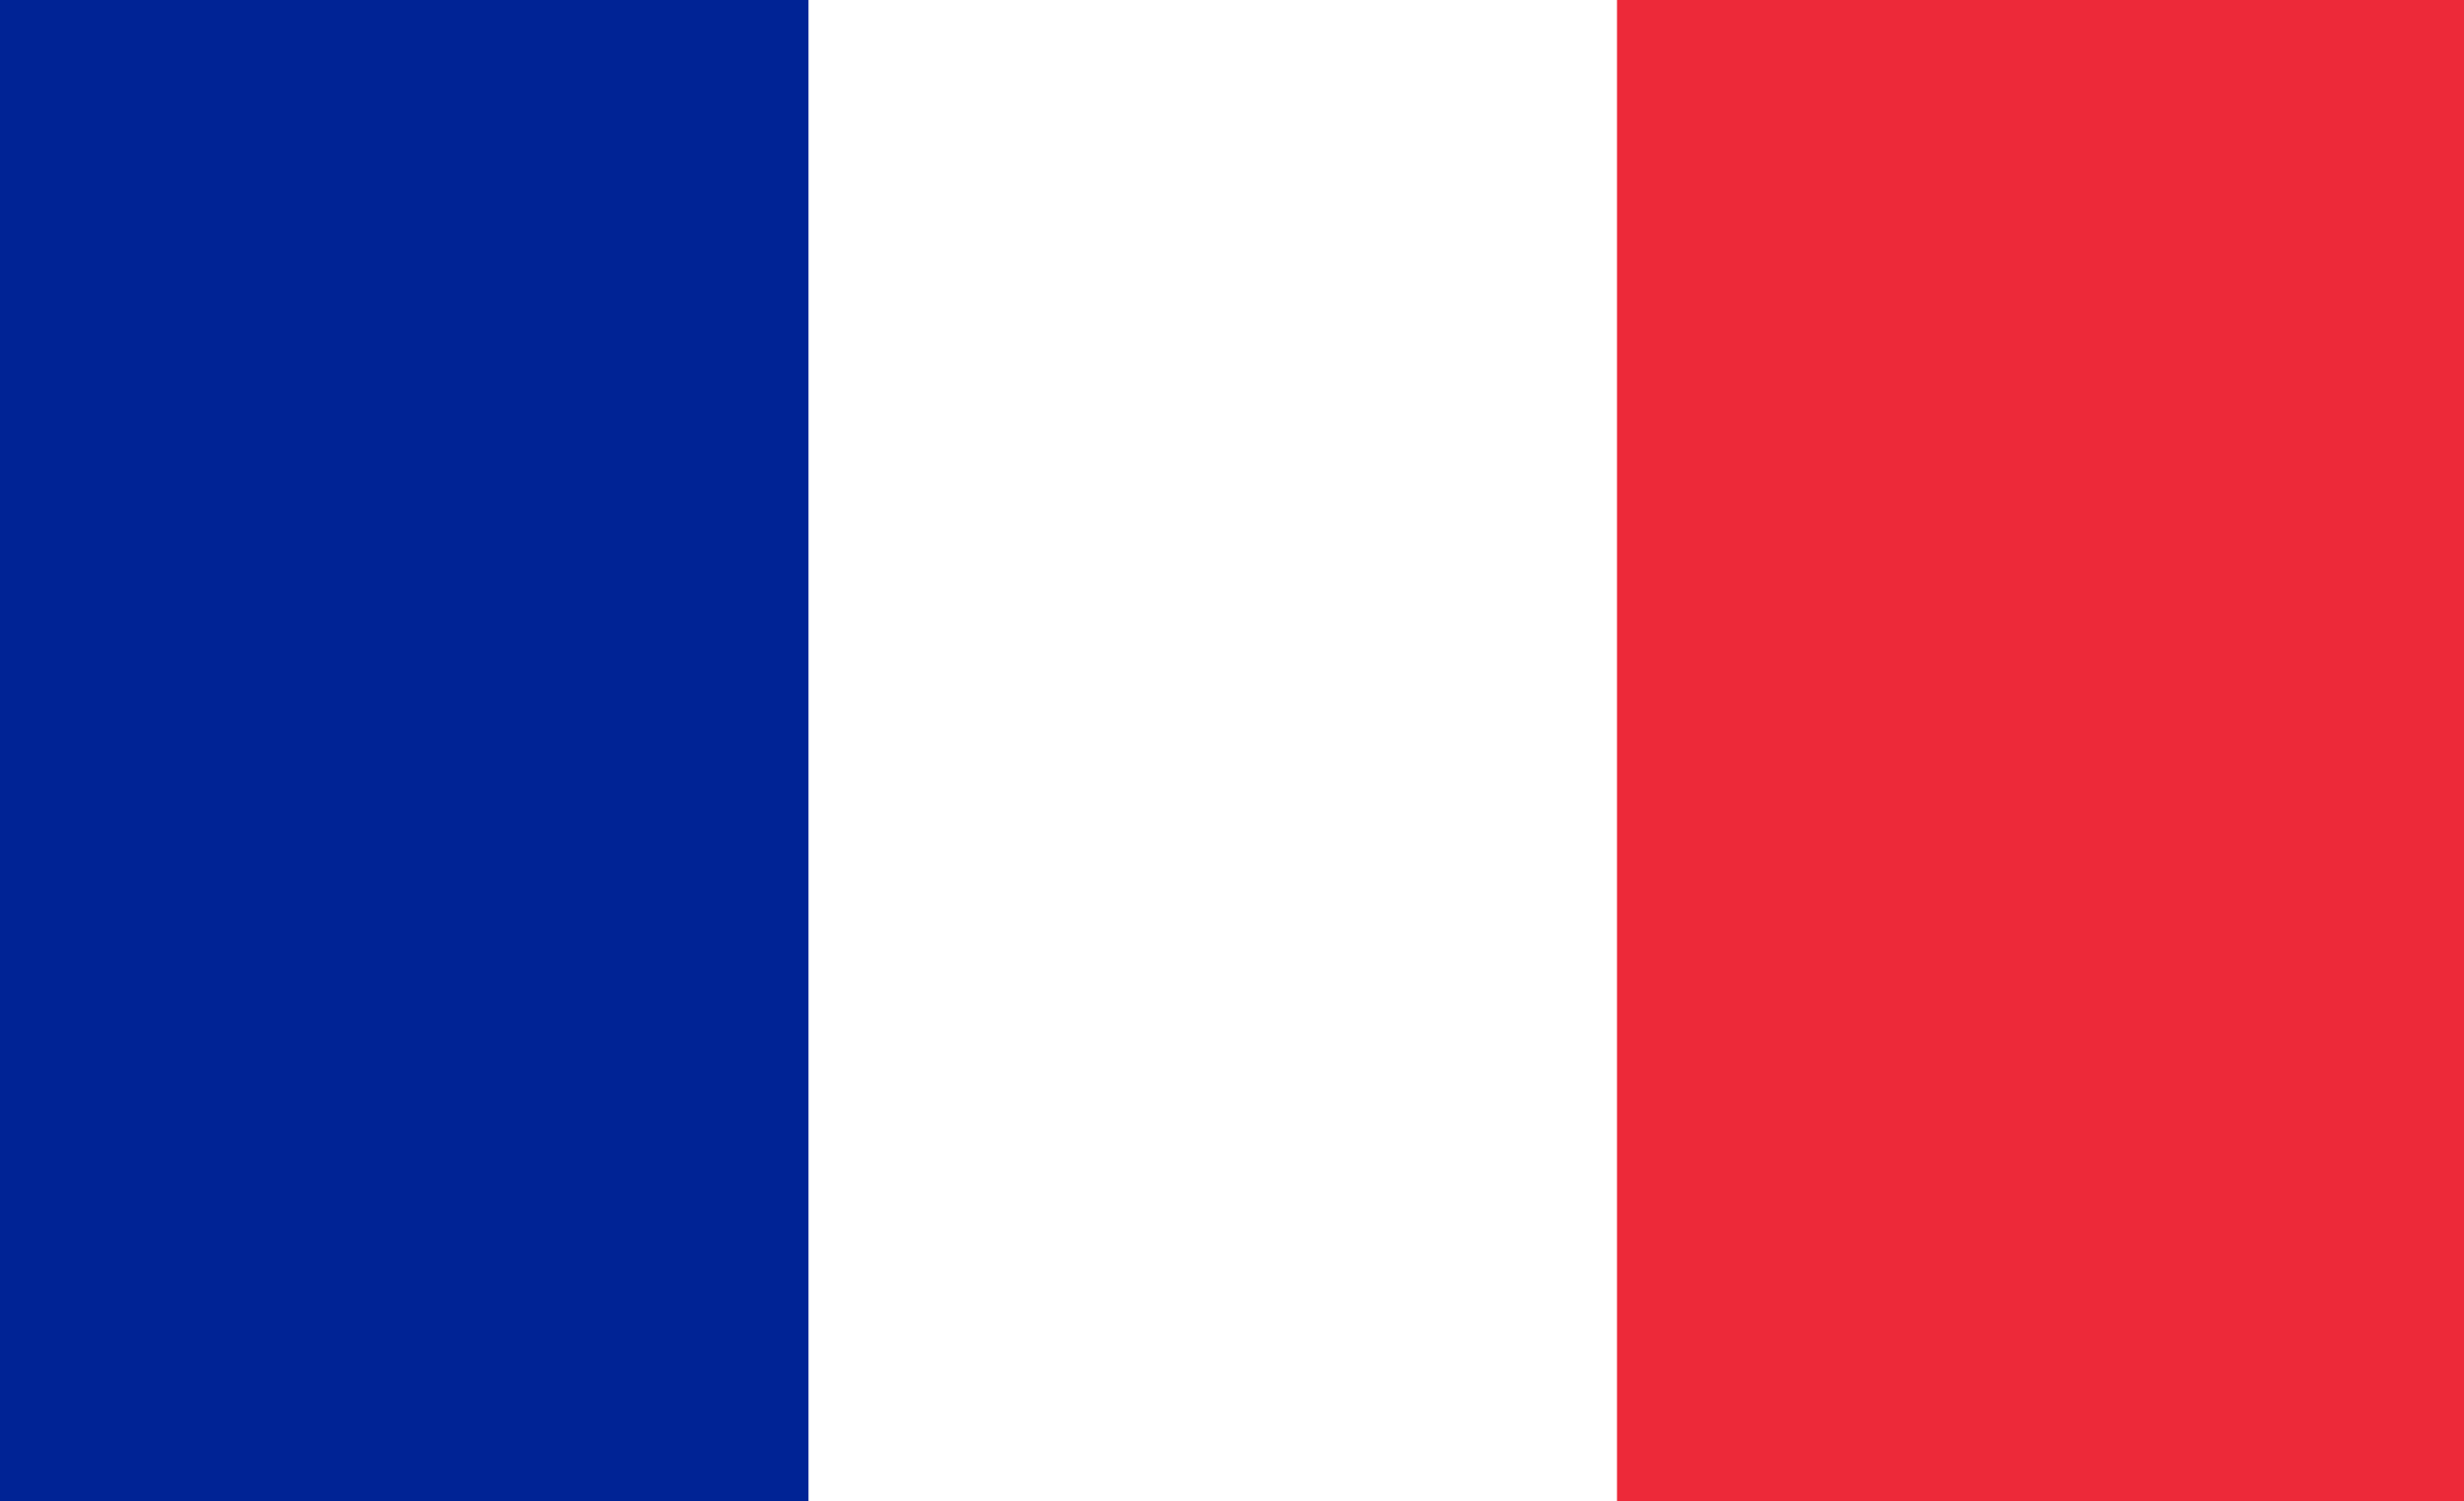
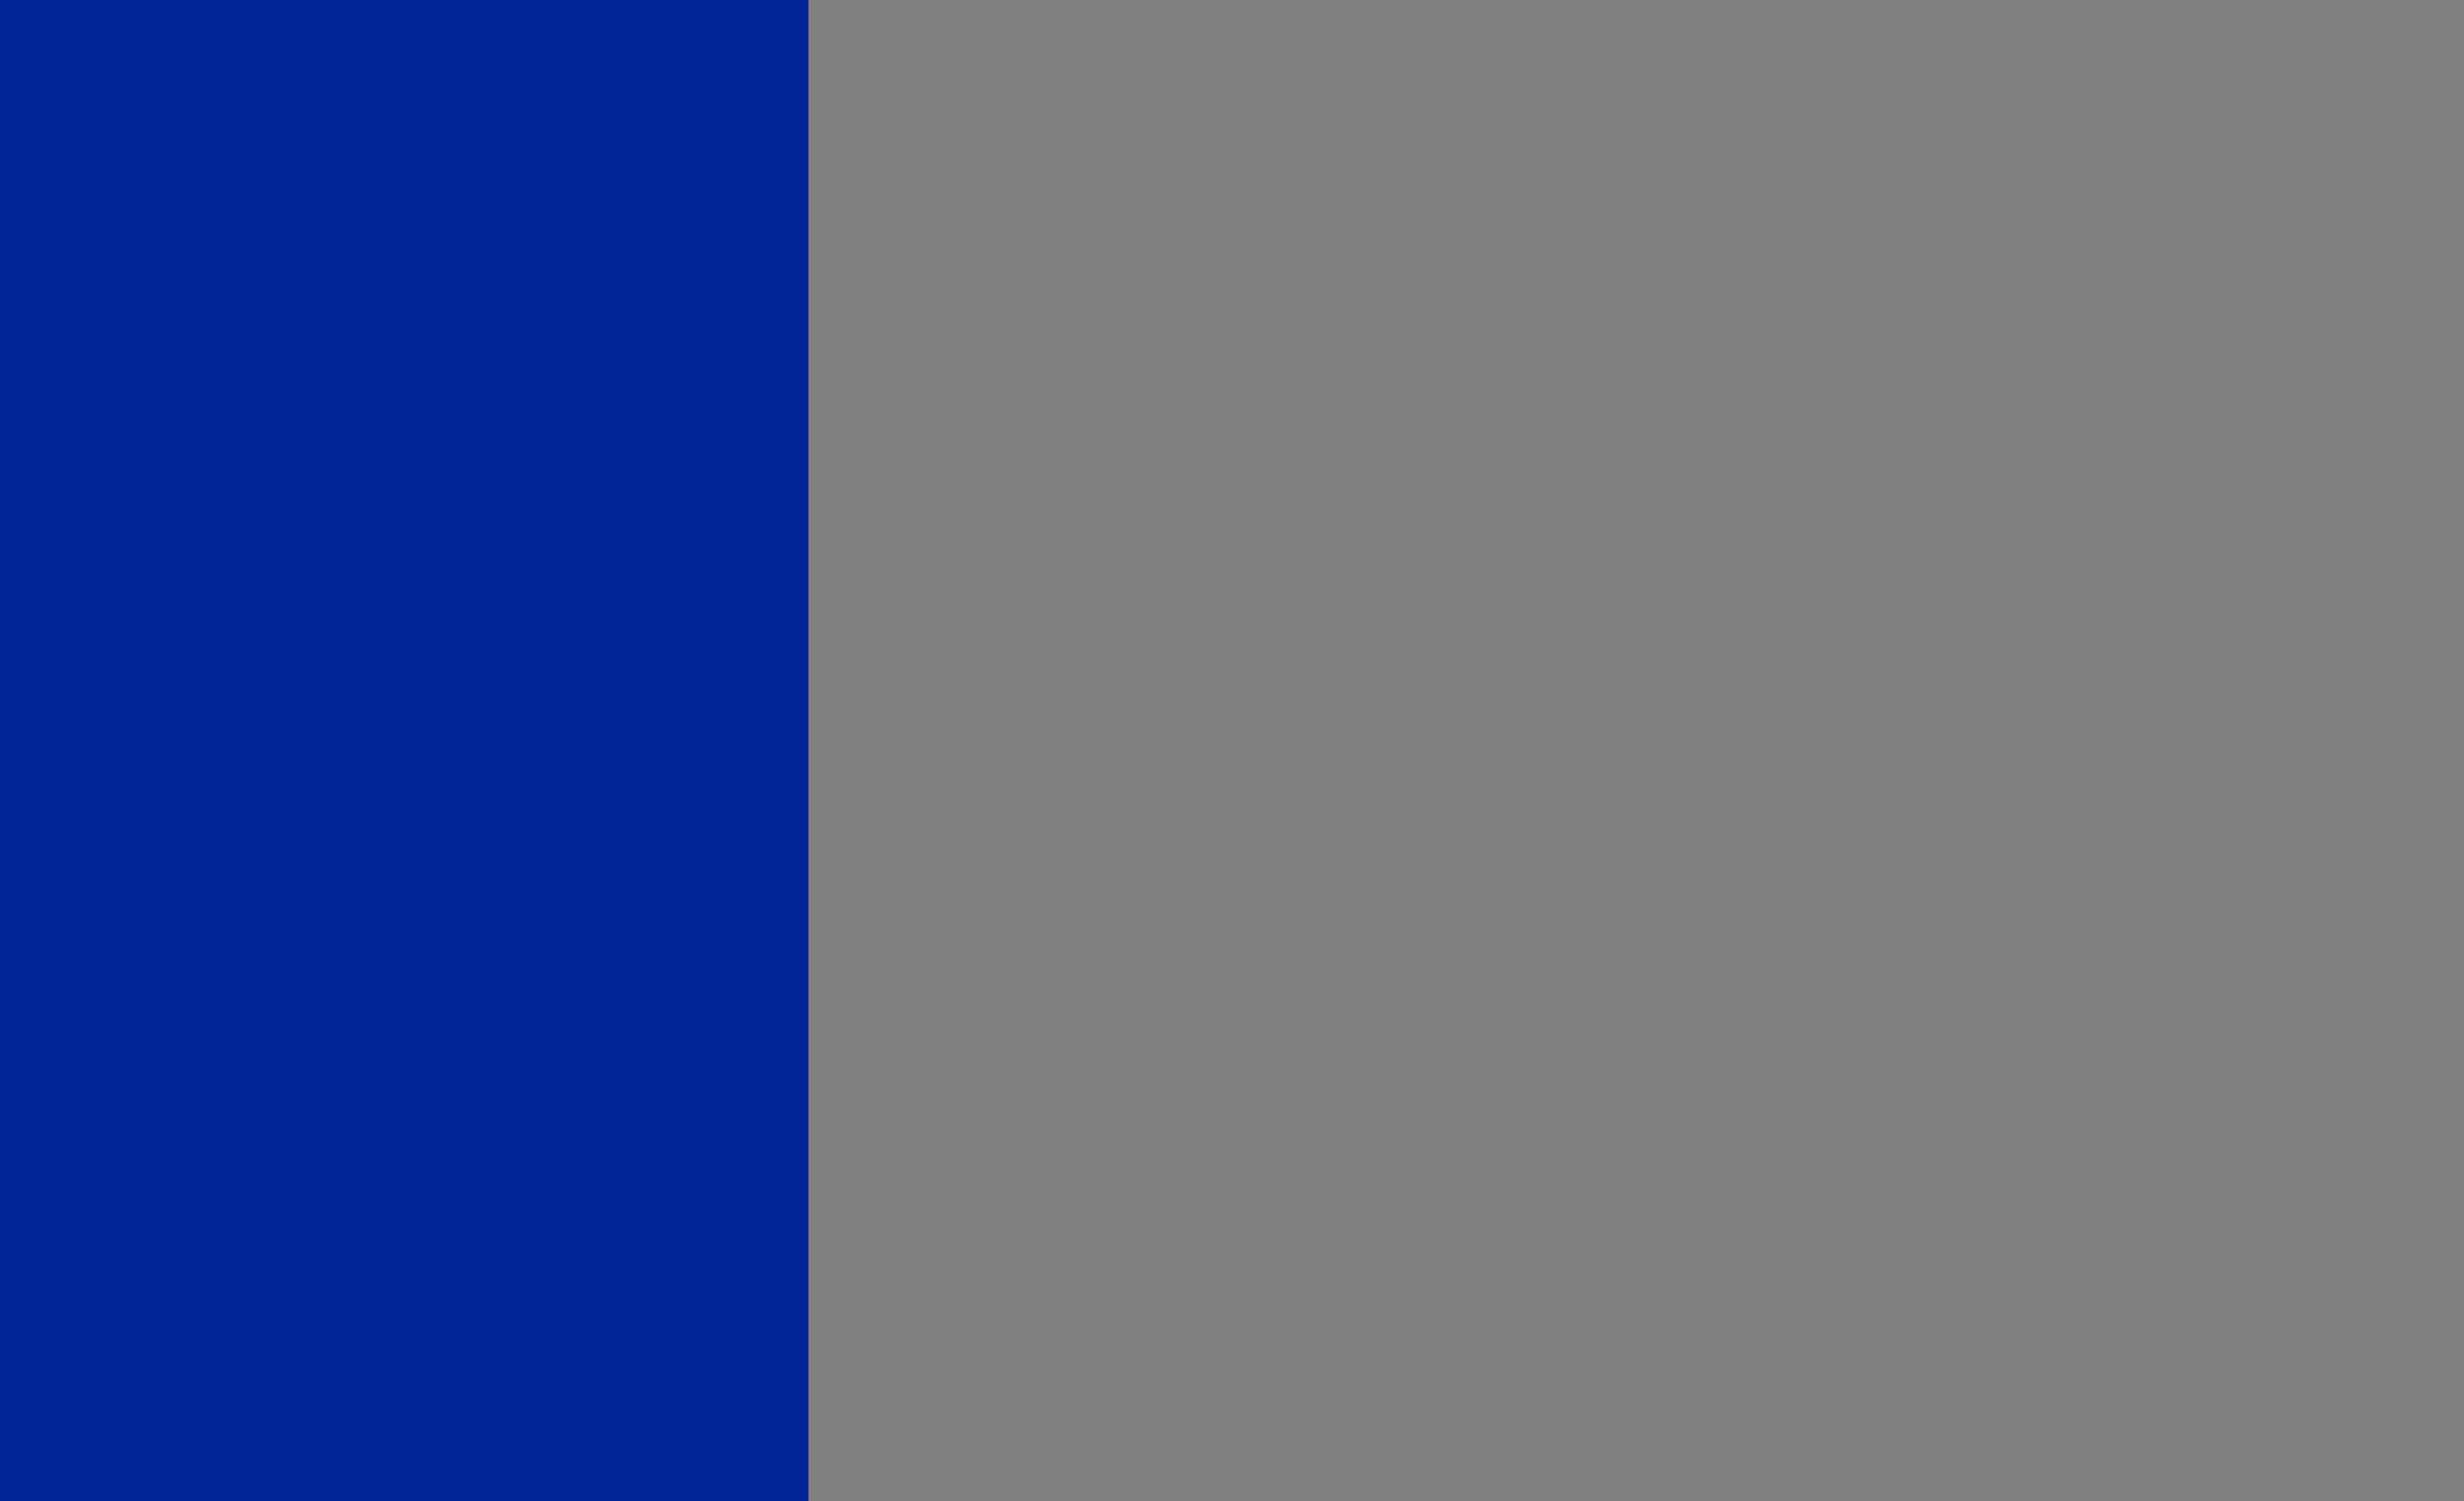
<svg xmlns="http://www.w3.org/2000/svg" width="64px" height="39px" viewBox="0 0 64 39" version="1.1">
  <rect x="0" y="0" width="64" height="39" fill="#808080" stroke="none" />
  <title>fr</title>
  <desc>Created with Sketch.</desc>
  <g id="Page-1" stroke="none" stroke-width="1" fill="none" fill-rule="evenodd">
    <g id="PUSH-VPN-REDESIGN-HOM" transform="translate(-819, -2878)" fill-rule="nonzero">
      <g id="2" transform="translate(374, 2878)">
        <g id="AU-Copy-4" transform="translate(445, 0)">
          <g id="au">
            <g id="fr" transform="translate(-2, 0)">
-               <rect id="Rectangle" fill="#ED2939" x="3" y="0" width="63" height="40" />
-               <rect id="Rectangle" fill="#FFFFFF" x="3" y="0" width="41" height="40" />
              <rect id="Rectangle" fill="#002395" x="0" y="0" width="23" height="40" />
            </g>
          </g>
        </g>
      </g>
    </g>
  </g>
</svg>